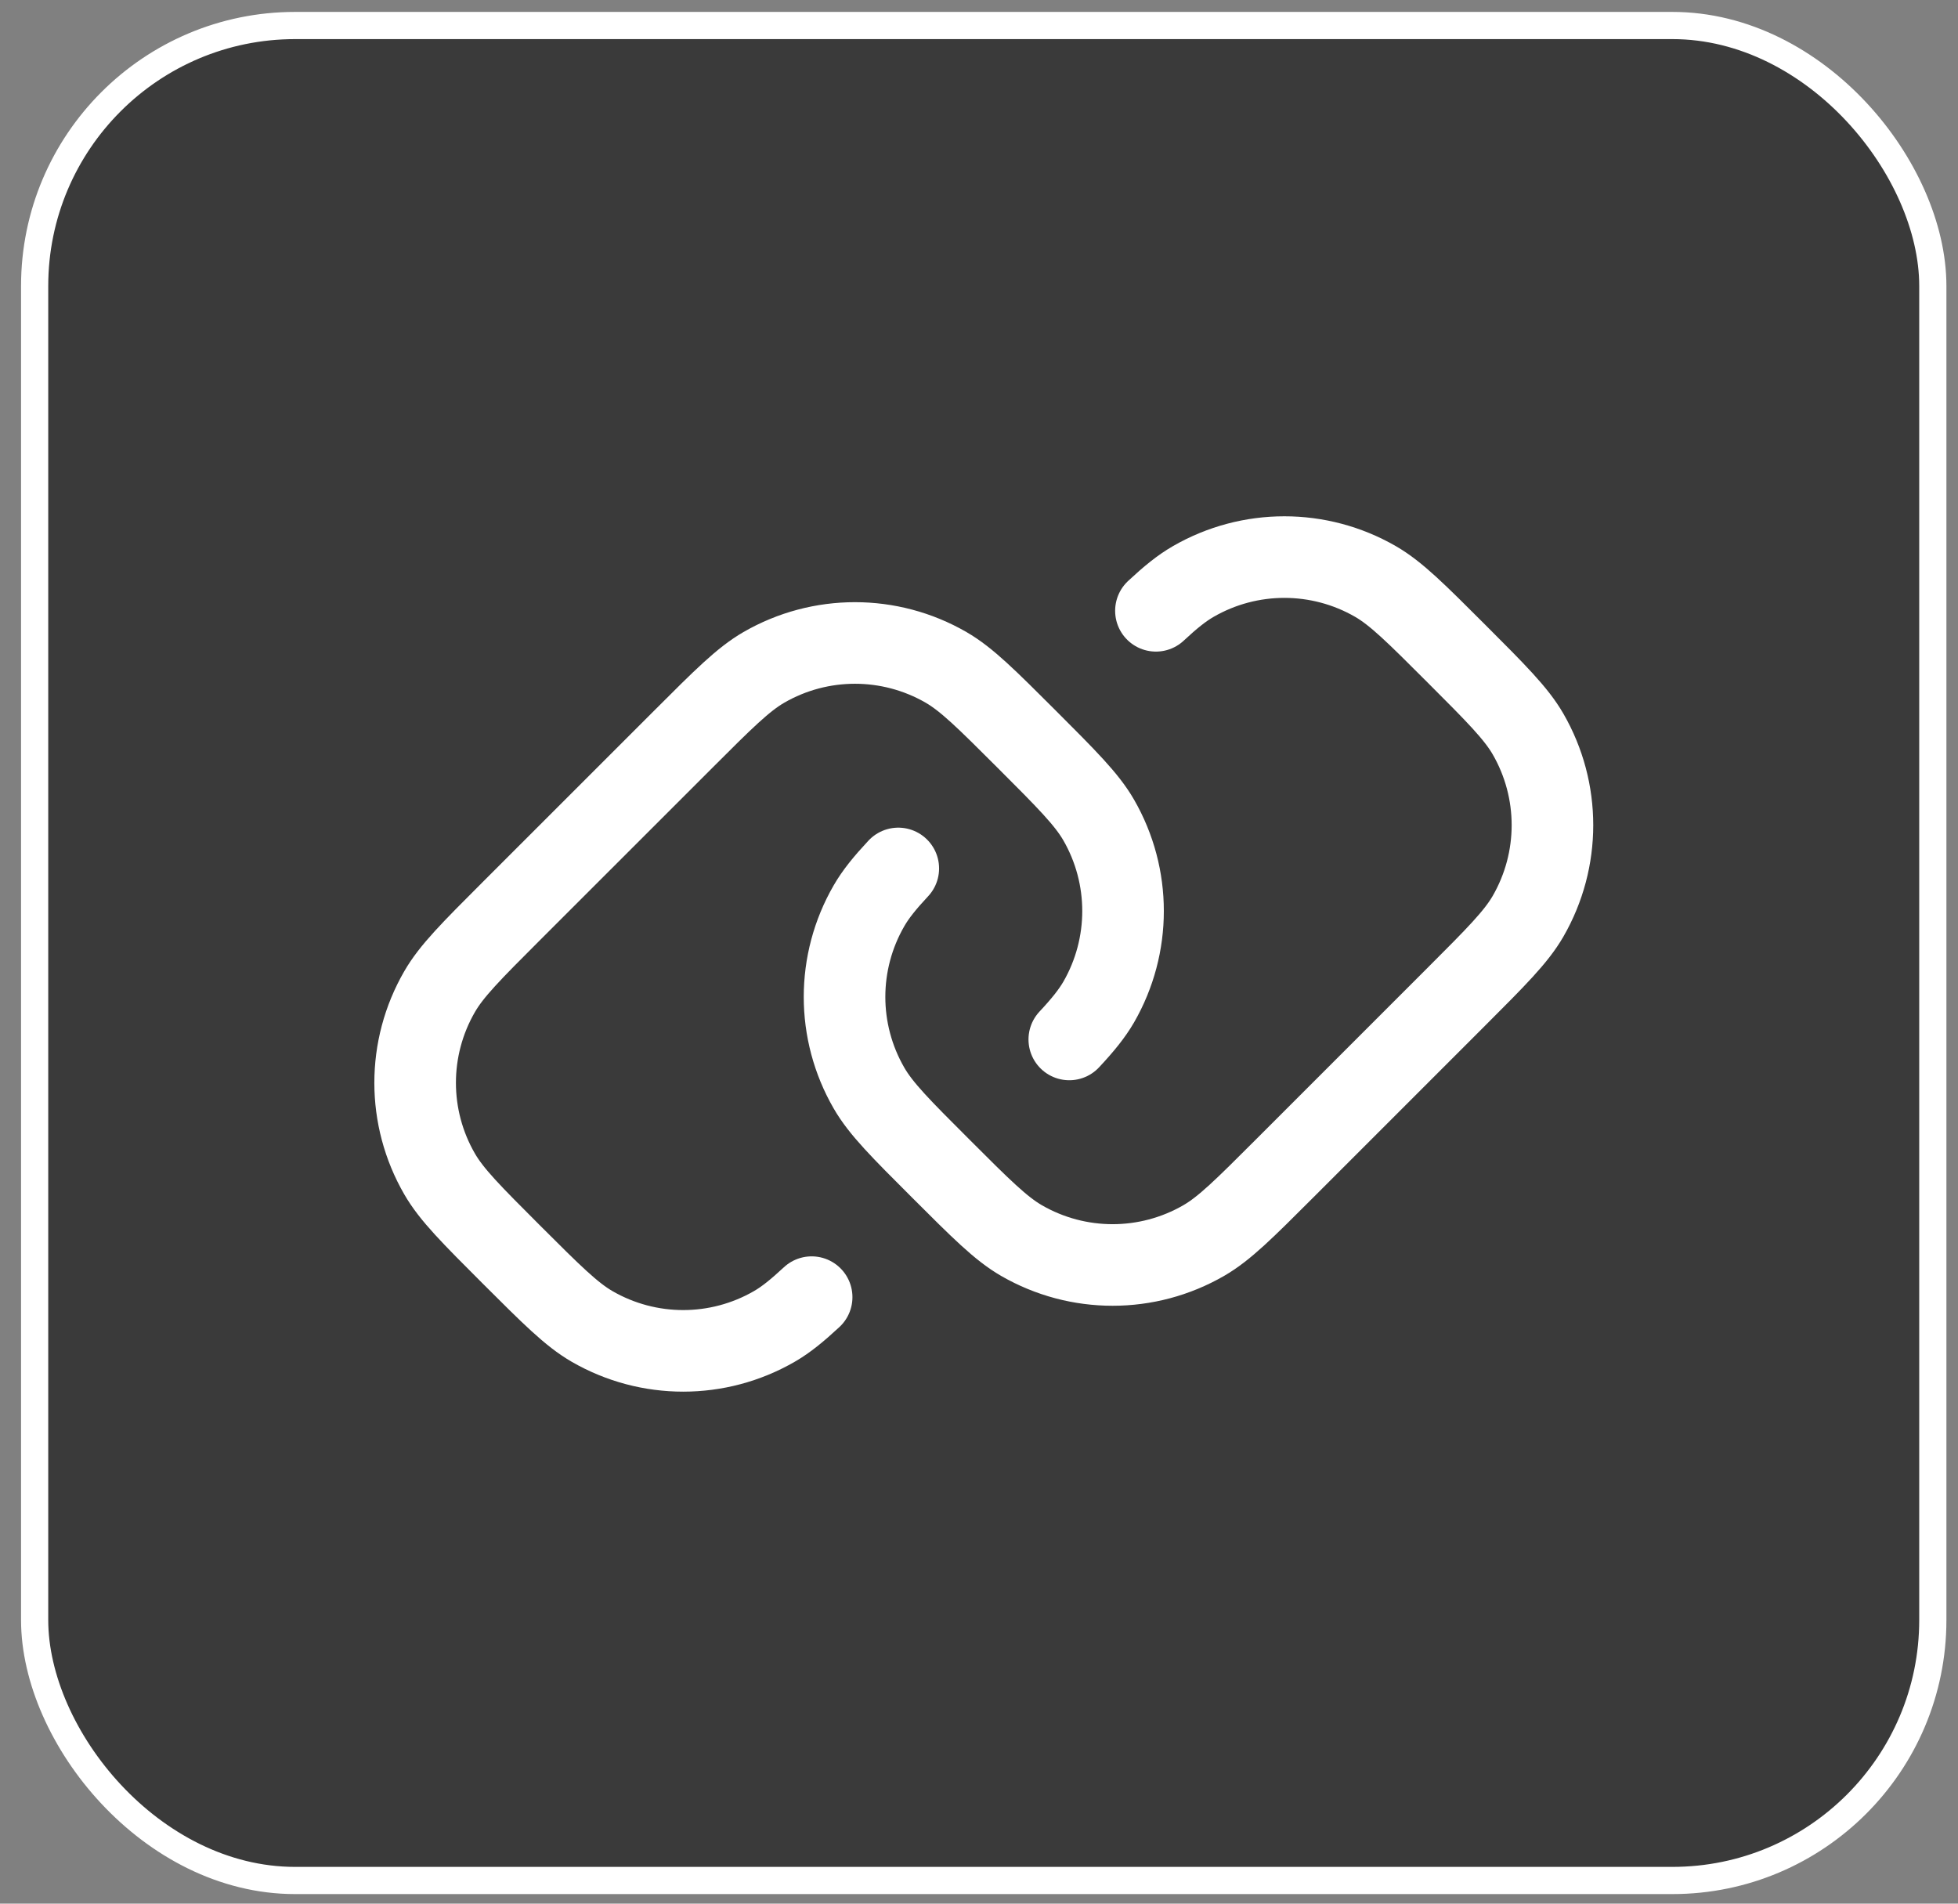
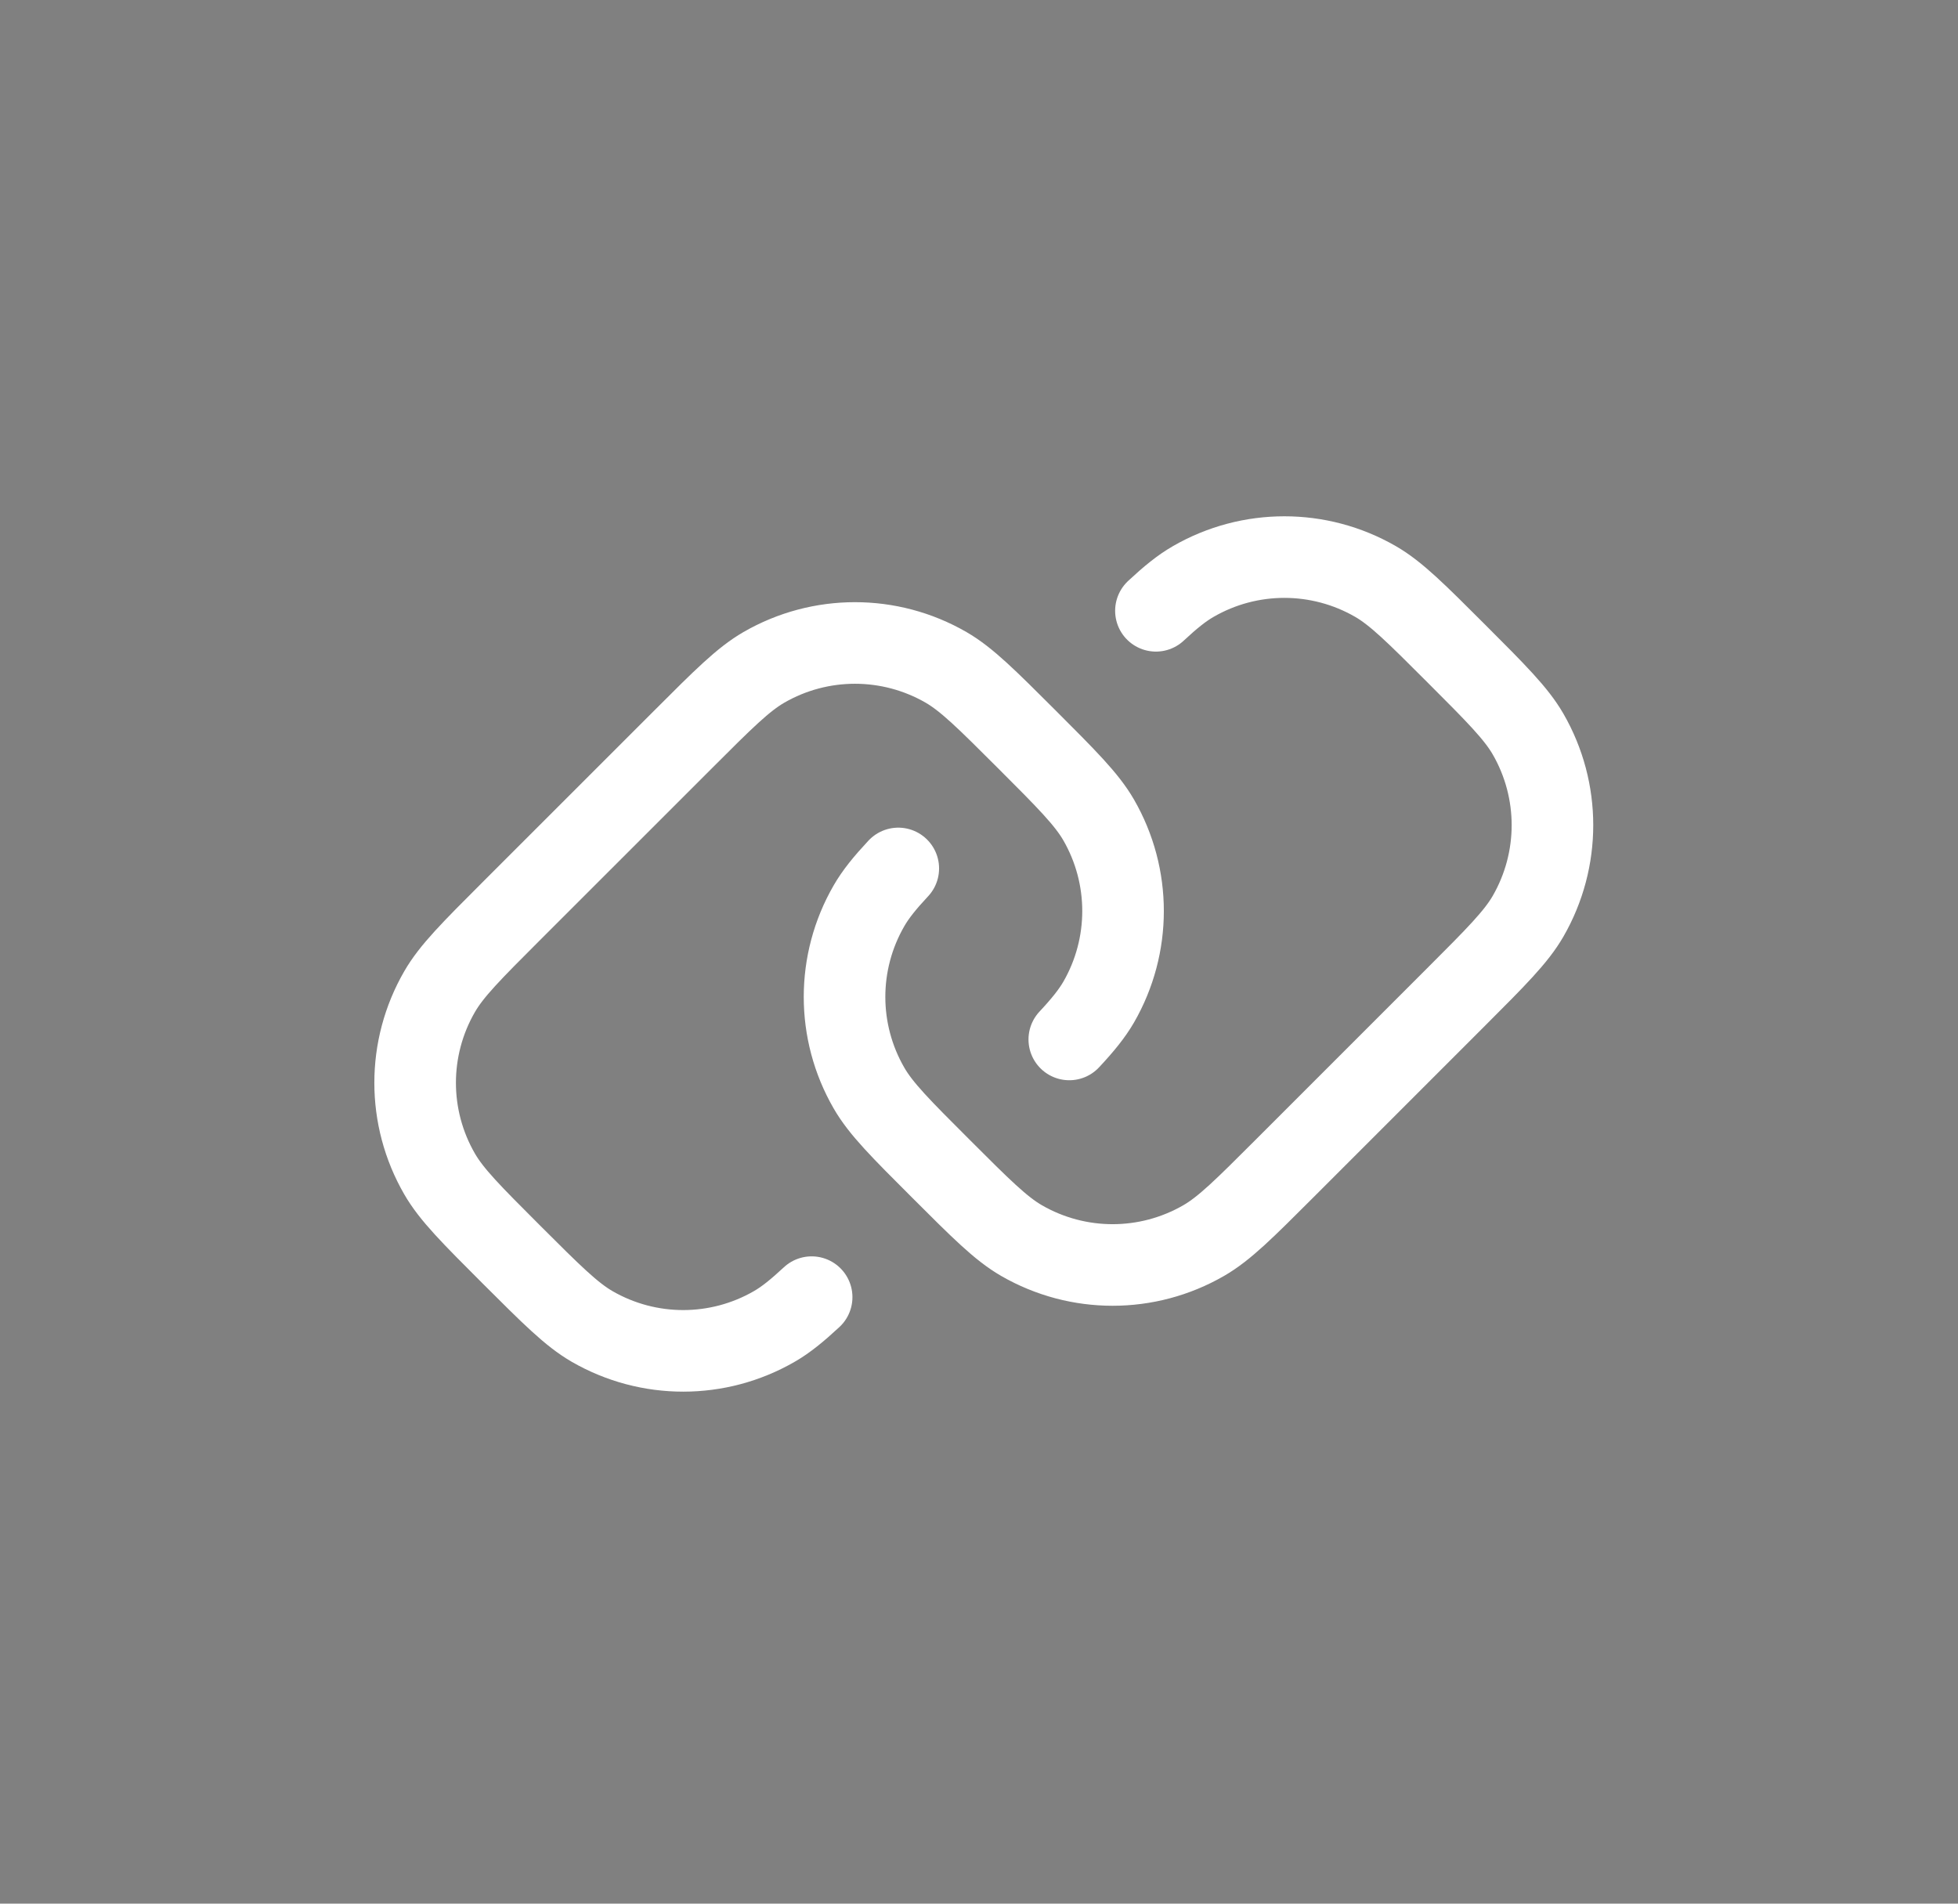
<svg xmlns="http://www.w3.org/2000/svg" width="36" height="35" viewBox="0 0 36 35" fill="none">
  <rect x="0" y="0" width="36" height="35" fill="#808080" stroke="none" />
-   <rect x="0.637" y="0.469" width="34.9" height="34.105" rx="4.789" fill="#3A3A3A" stroke="white" stroke-width="0.5" />
  <path d="M14.923 23.849C14.655 24.098 14.448 24.266 14.236 24.388C13.2 24.986 11.923 24.986 10.887 24.388C10.505 24.167 10.138 23.8 9.403 23.066C8.669 22.332 8.302 21.965 8.082 21.583C7.483 20.546 7.483 19.27 8.082 18.233C8.302 17.851 8.669 17.484 9.403 16.75L12.562 13.592C13.296 12.858 13.663 12.491 14.045 12.27C15.081 11.672 16.358 11.672 17.394 12.27C17.776 12.491 18.143 12.858 18.878 13.592C19.612 14.326 19.979 14.693 20.2 15.075C20.798 16.111 20.798 17.388 20.2 18.425C20.077 18.636 19.91 18.844 19.66 19.111M16.516 15.967C16.266 16.235 16.099 16.442 15.977 16.654C15.378 17.691 15.378 18.967 15.977 20.004C16.197 20.386 16.564 20.753 17.299 21.487C18.033 22.221 18.4 22.588 18.782 22.809C19.818 23.407 21.095 23.407 22.131 22.809C22.514 22.588 22.881 22.221 23.615 21.487L26.773 18.329C27.507 17.595 27.874 17.228 28.095 16.846C28.693 15.809 28.693 14.532 28.095 13.496C27.874 13.114 27.507 12.747 26.773 12.013C26.039 11.279 25.672 10.912 25.29 10.691C24.253 10.093 22.976 10.093 21.94 10.691C21.728 10.813 21.521 10.98 21.253 11.23" stroke="white" stroke-width="1.5" stroke-linecap="round" />
</svg>